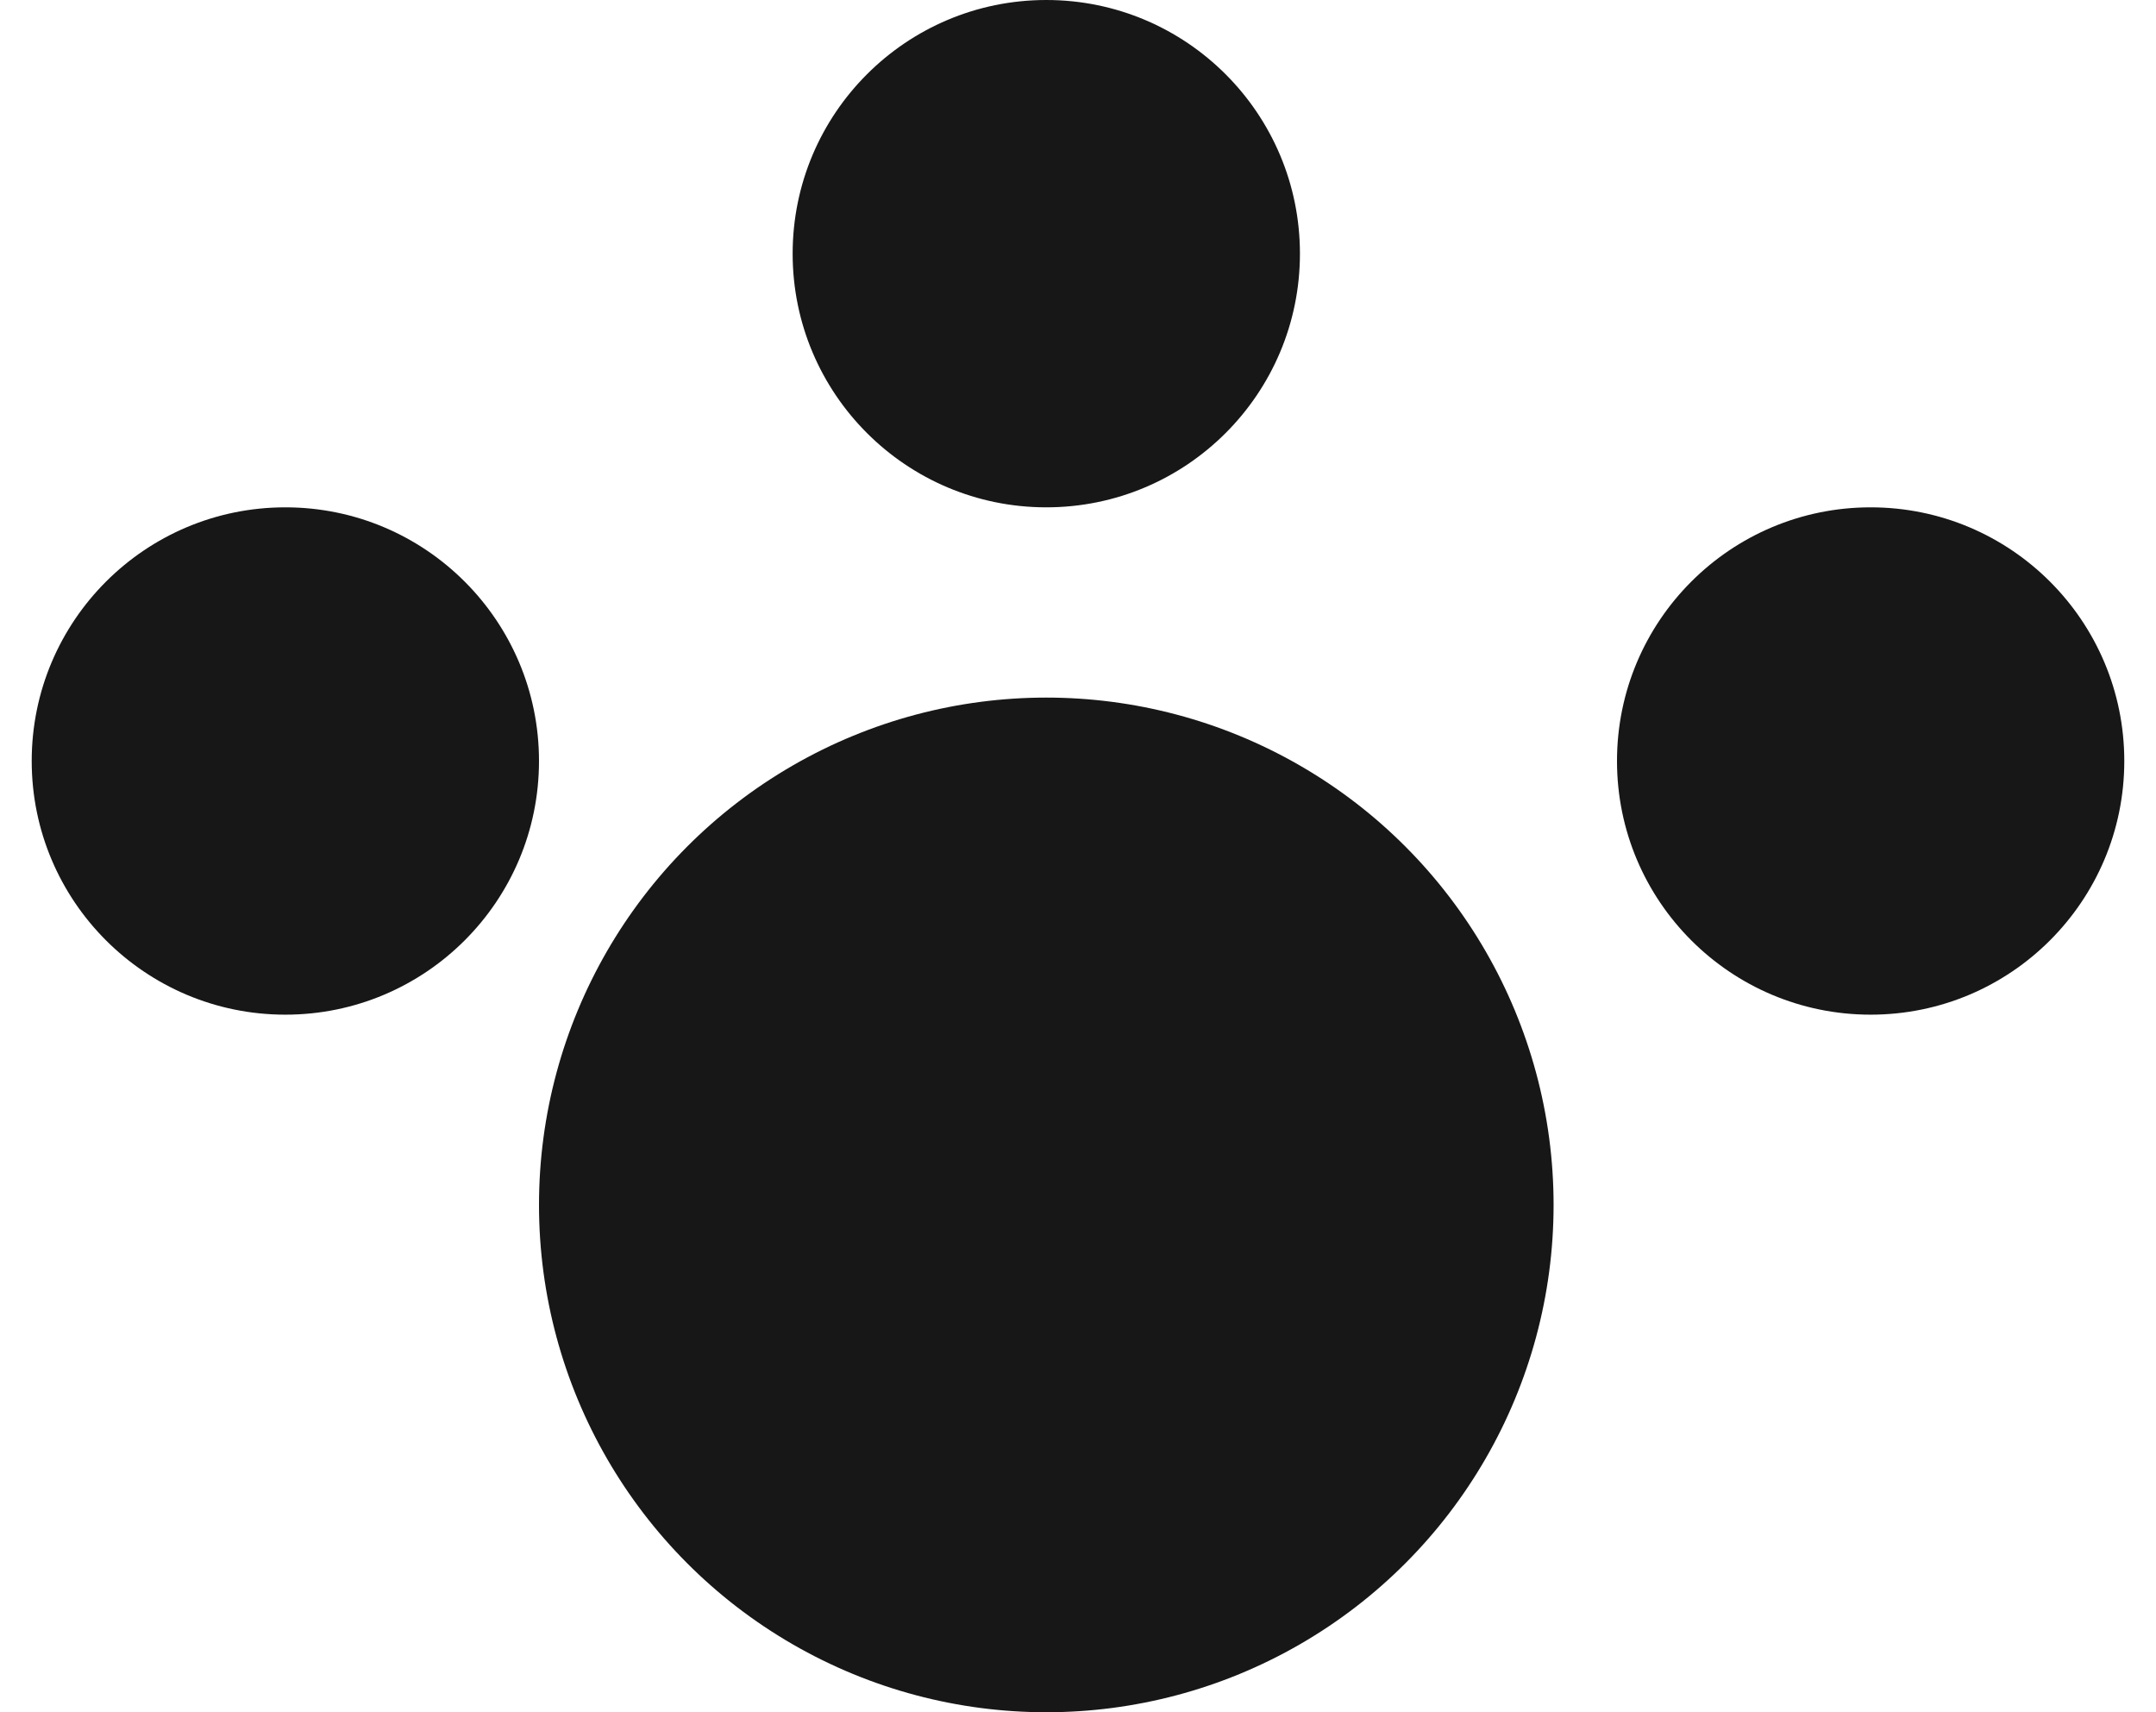
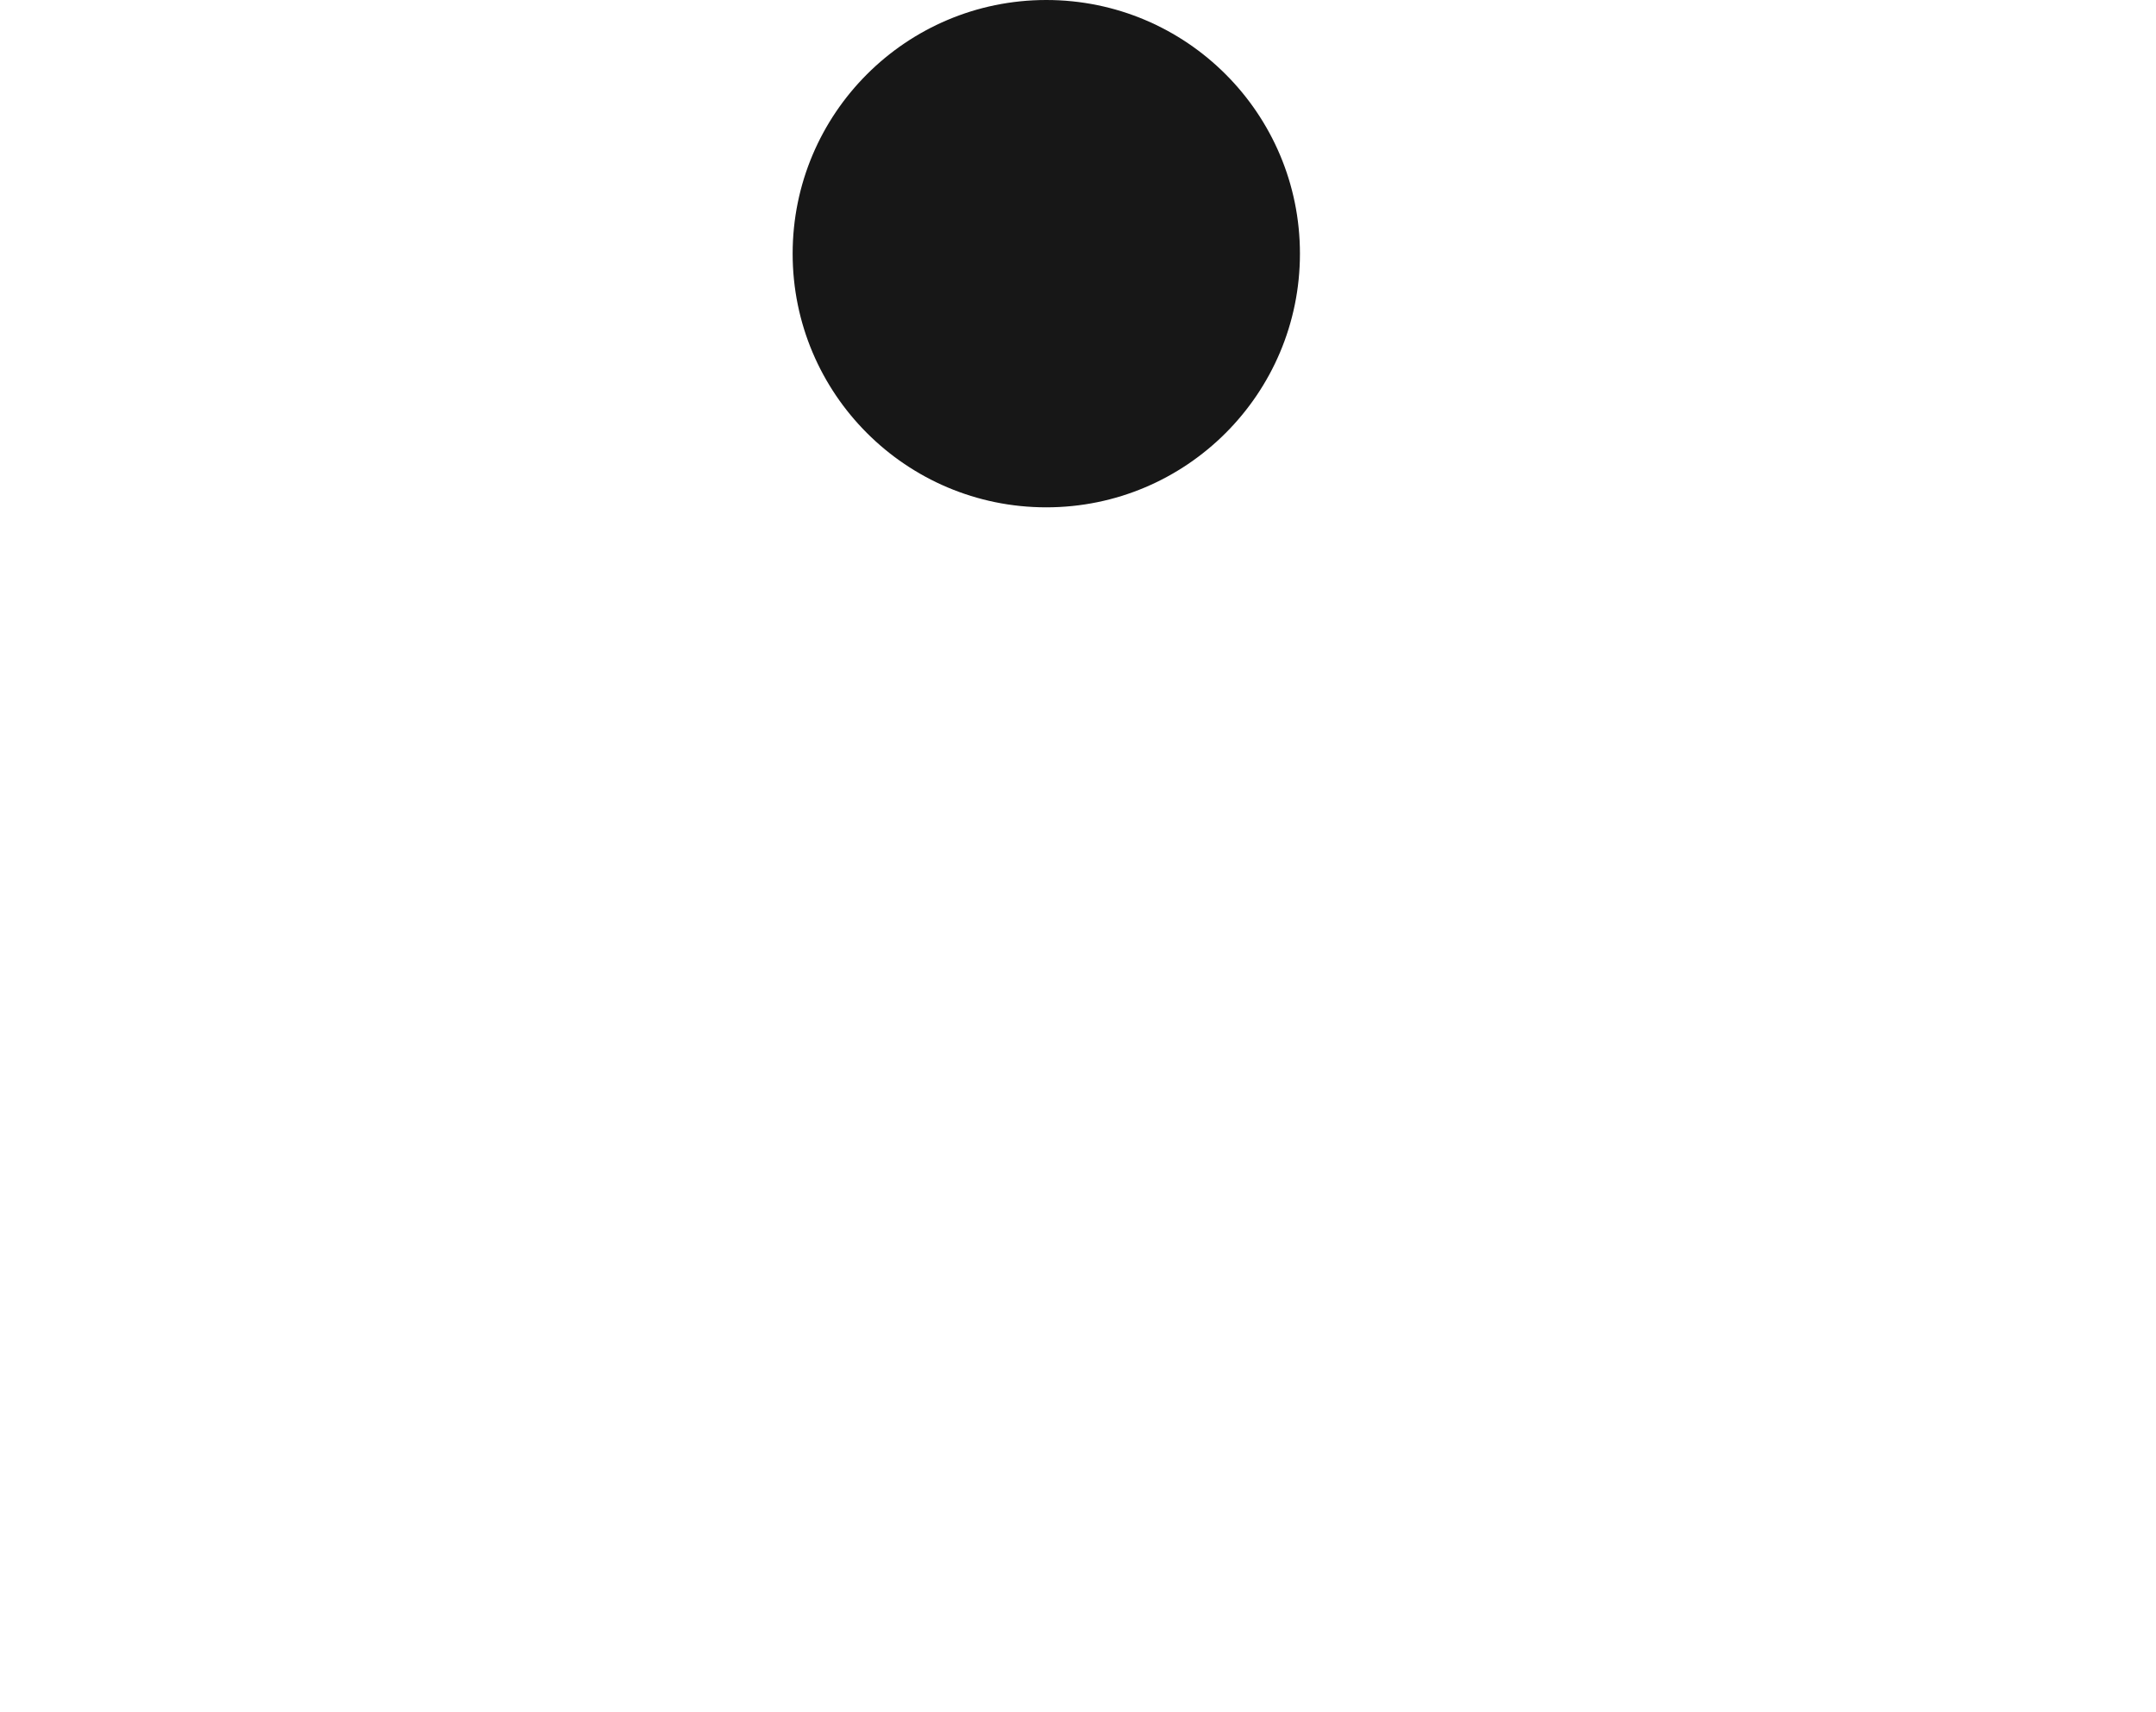
<svg xmlns="http://www.w3.org/2000/svg" width="34" height="27" fill="none">
-   <circle cx="16.5" cy="19" r="8" fill="#171717" />
-   <circle cx="4.5" cy="12" r="4" fill="#171717" />
  <circle cx="16.5" cy="4" r="4" fill="#171717" />
-   <circle cx="29.5" cy="12" r="4" fill="#171717" />
</svg>